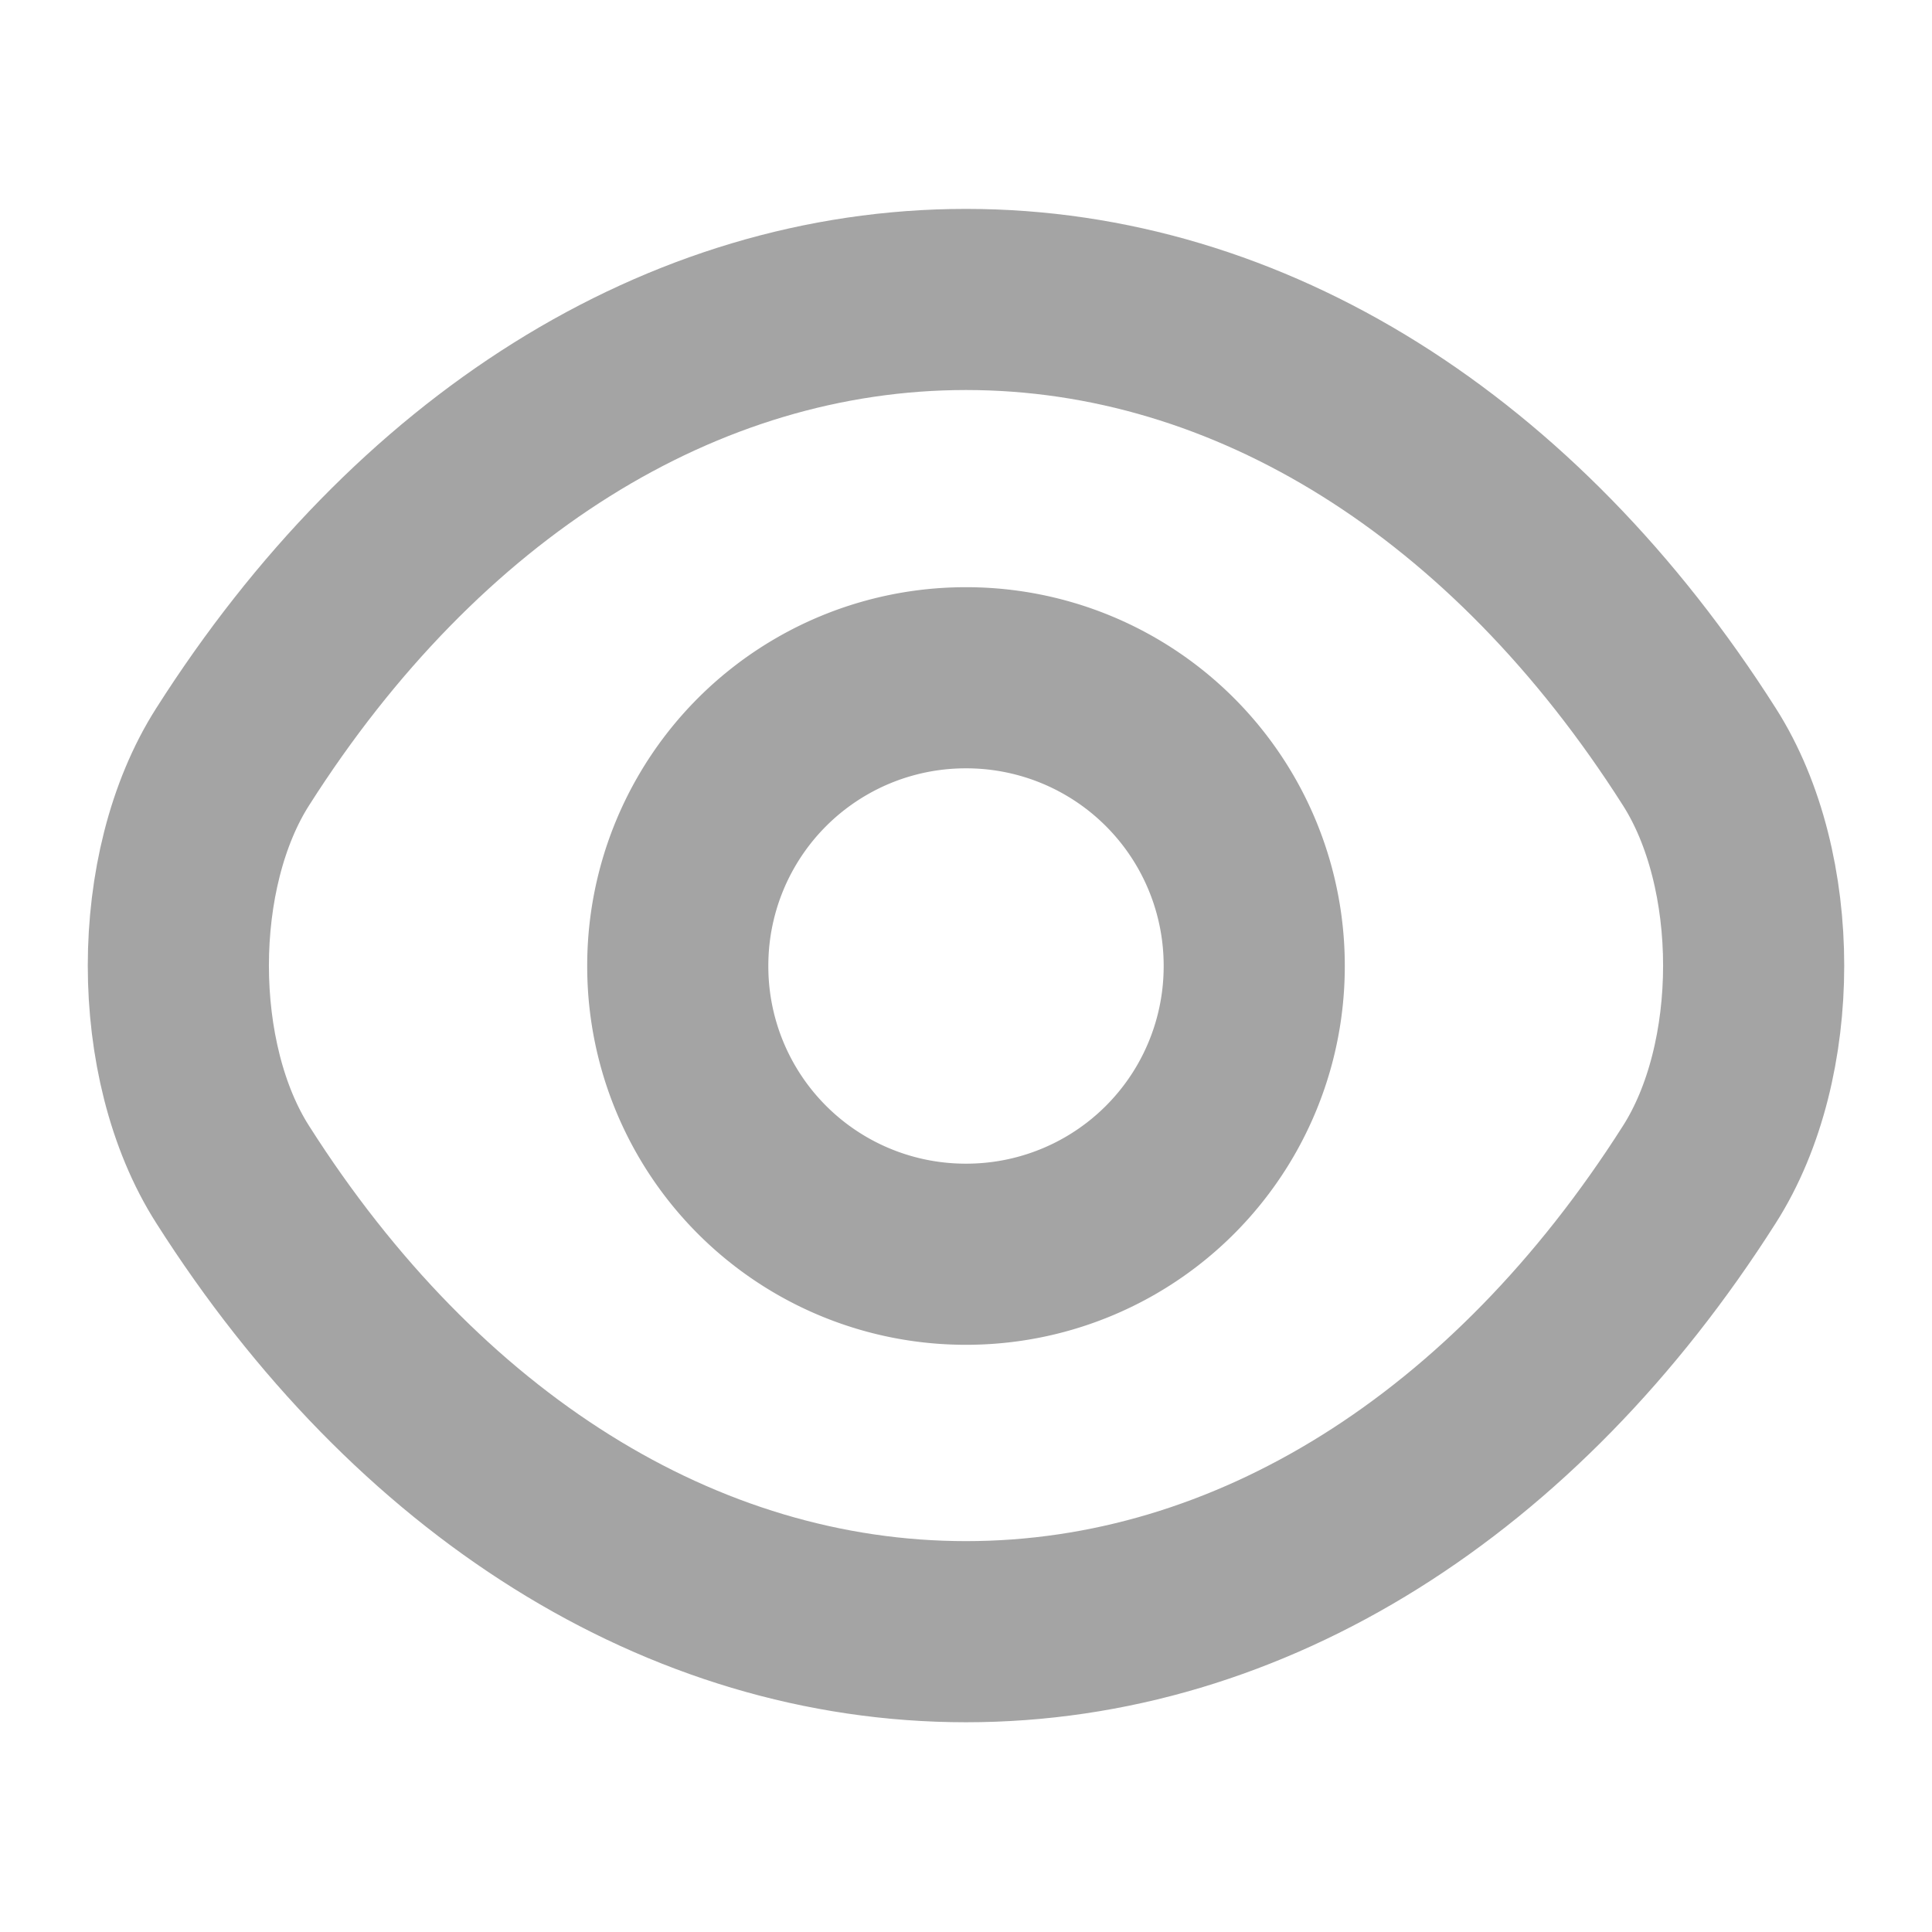
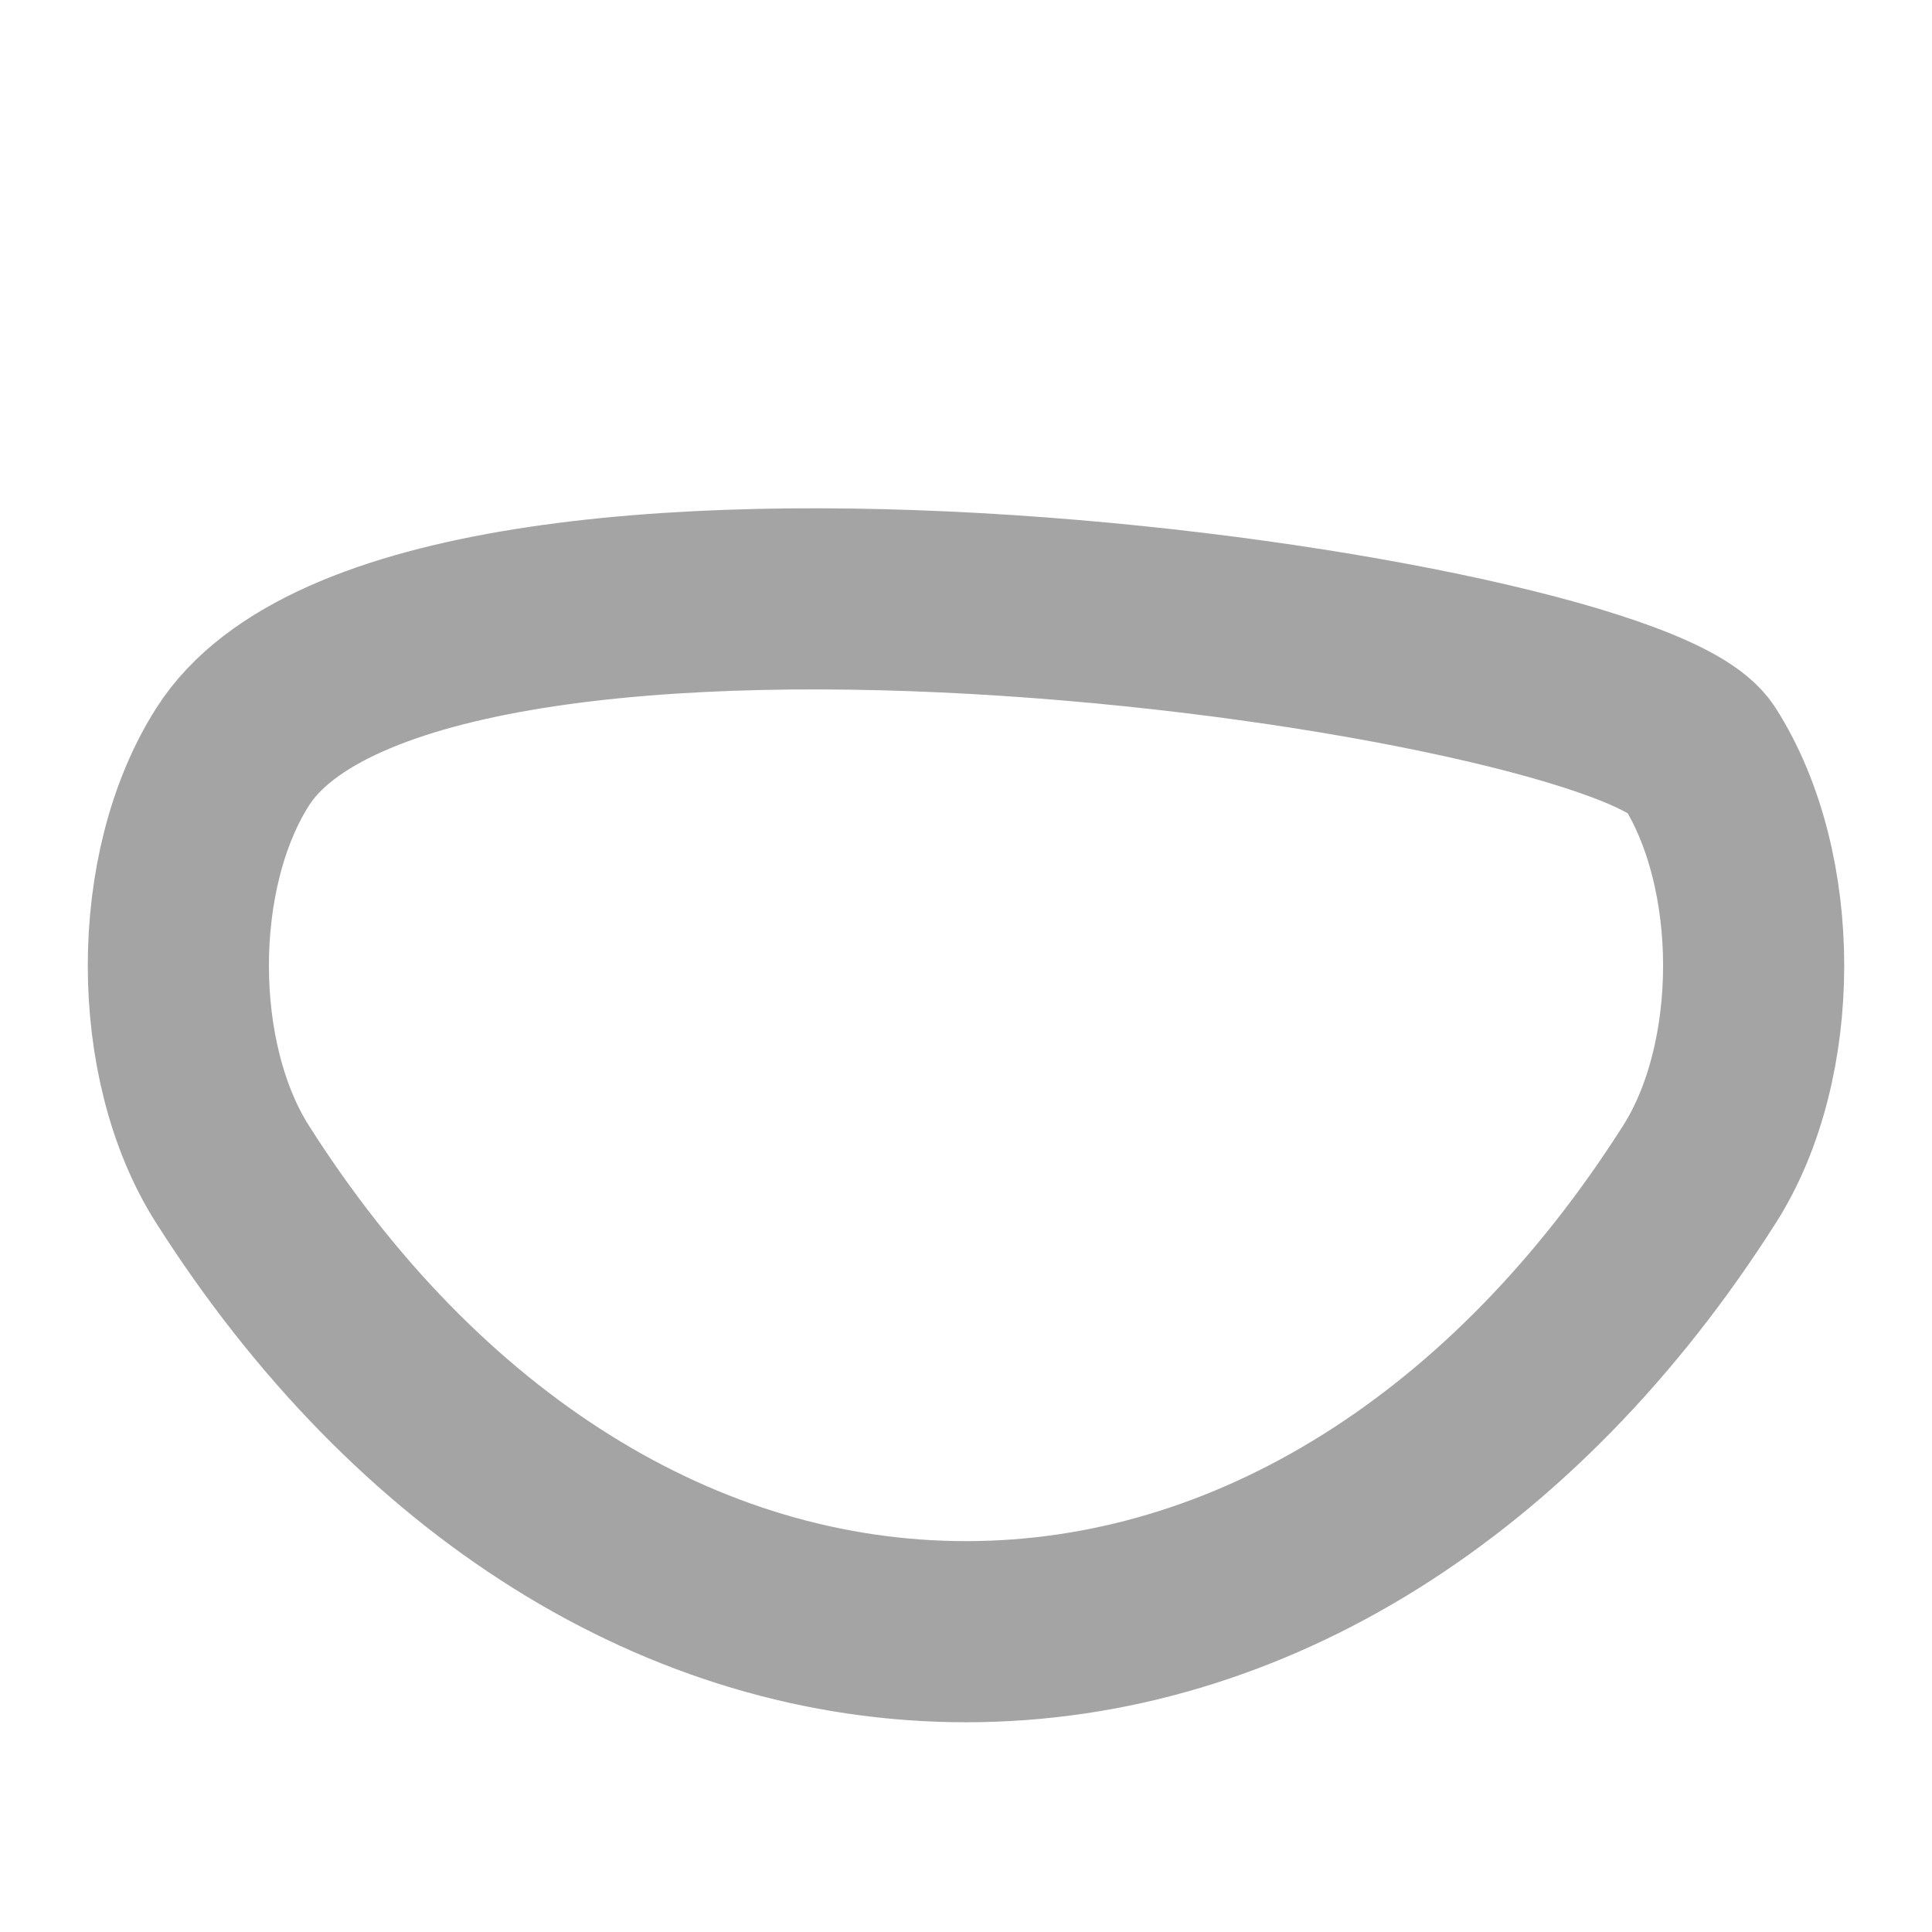
<svg xmlns="http://www.w3.org/2000/svg" width="16" height="16" viewBox="0 0 16 16" fill="none">
  <g stroke="#1D1D1D" stroke-opacity=".4" stroke-width="1.5" stroke-linecap="round" stroke-linejoin="round">
-     <path d="M10.387 8A2.384 2.384 0 0 1 8 10.387 2.384 2.384 0 0 1 5.613 8 2.384 2.384 0 0 1 8 5.613 2.384 2.384 0 0 1 10.387 8" />
-     <path d="M8 13.513c2.353 0 4.547-1.386 6.073-3.786.6-.94.6-2.52 0-3.46C12.547 3.867 10.353 2.48 8 2.48S3.453 3.867 1.927 6.267c-.6.94-.6 2.52 0 3.46 1.526 2.4 3.72 3.786 6.073 3.786" />
+     <path d="M8 13.513c2.353 0 4.547-1.386 6.073-3.786.6-.94.6-2.52 0-3.46S3.453 3.867 1.927 6.267c-.6.94-.6 2.52 0 3.46 1.526 2.4 3.72 3.786 6.073 3.786" />
  </g>
</svg>